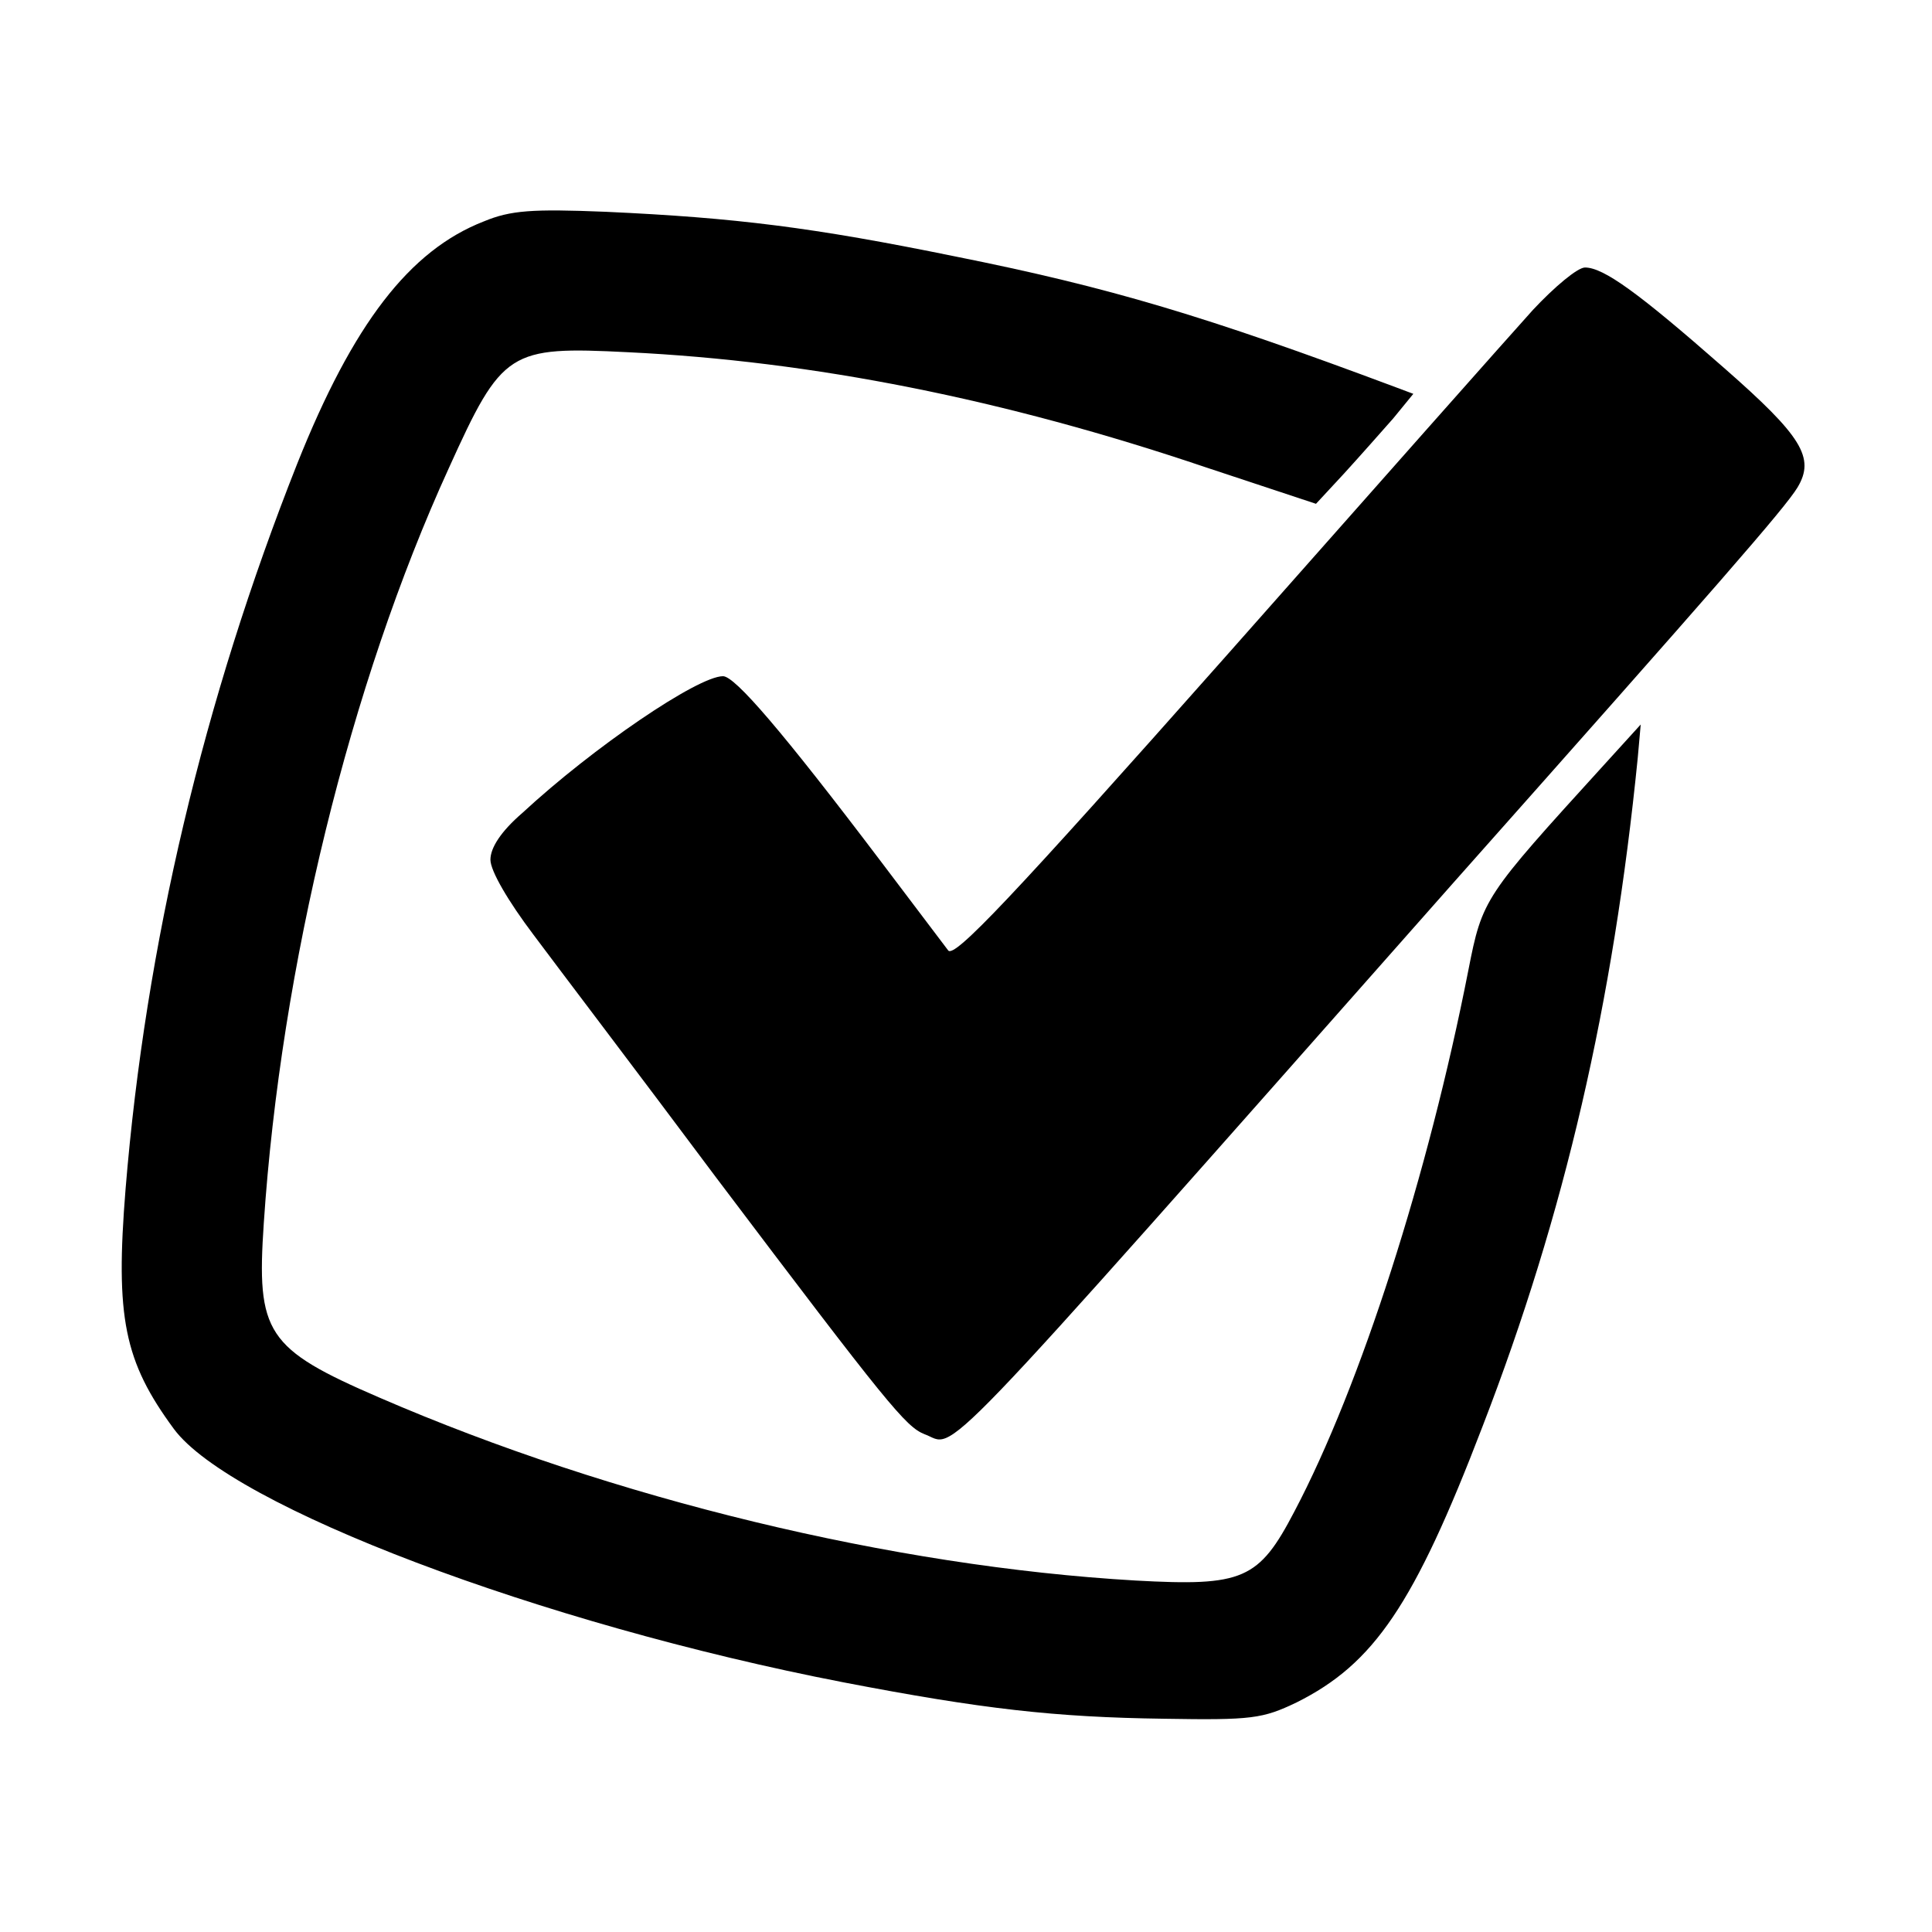
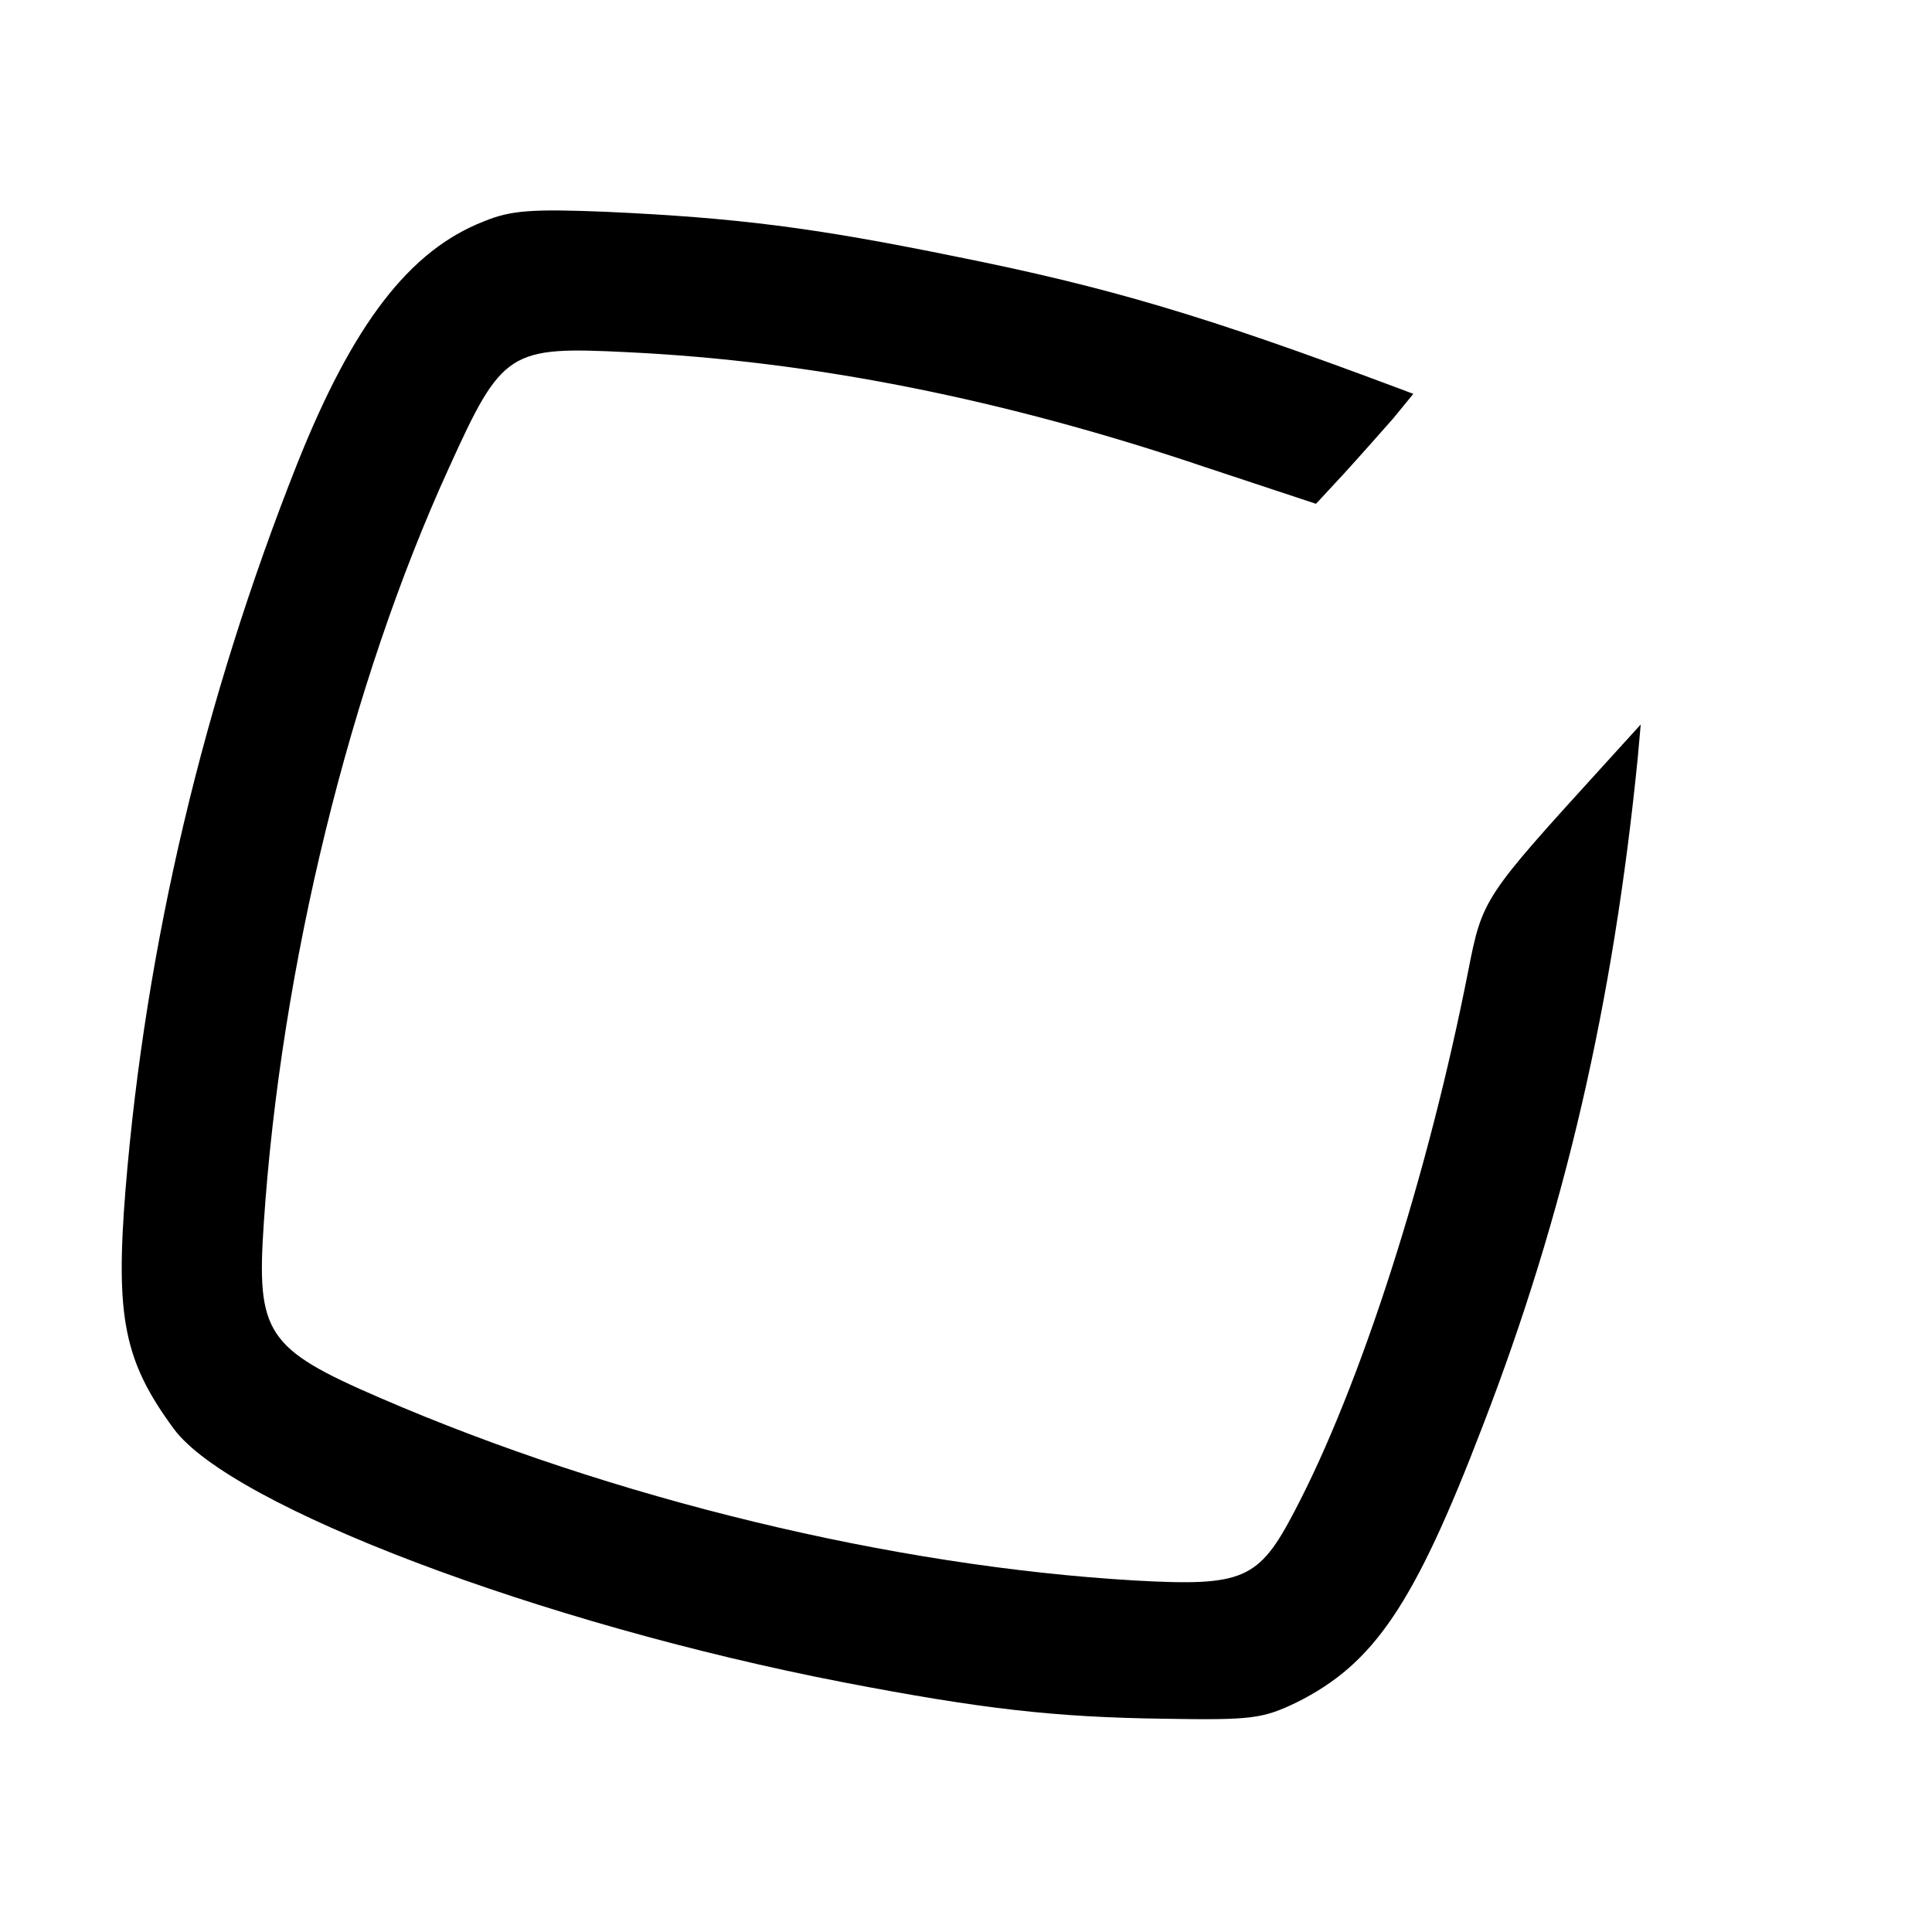
<svg xmlns="http://www.w3.org/2000/svg" version="1" width="346.667" height="346.667" viewBox="0 0 260 260">
  <path d="M65.1 29.8c-10 3.9-17.6 13.8-25.1 32.6-12.6 31.8-20.4 64.7-23.1 97.6-1.4 17.3-.2 23.2 6.5 32.3 7.7 10.4 49.3 26.2 90.1 34.1 18.7 3.6 28.5 4.7 43.1 4.9 11.9.2 13.3 0 17.9-2.2 10.4-5.2 15.8-13.1 25-37.1 11.1-28.7 17.6-57 20.9-90l.4-4.5-5 5.5c-16.1 17.7-16.3 17.9-18.2 27.6-5.4 27.5-14.5 55.9-23.4 72.8-4.8 9.2-6.9 10.1-21.4 9.3-32.7-1.9-70.3-11-101.7-24.6-15.3-6.6-16.6-8.7-15.6-23.5C37.8 130.1 47.1 92.1 60.4 63c7.2-15.9 8.1-16.4 24.1-15.6 24.9 1.2 50.6 6.3 77.8 15.5l14.8 4.9 3.8-4.1c2.1-2.3 5.1-5.7 6.6-7.4l2.7-3.3-2.4-.9c-25.4-9.5-38.3-13.4-59.3-17.6-19.1-3.9-29.5-5.2-47-6-9.9-.4-12.8-.2-16.4 1.3z" />
-   <path d="M206.3 41.7c-2.9 3.2-21.5 24.2-41.4 46.7-28.9 32.6-36.5 40.6-37.3 39.5-.6-.8-4.7-6.2-9-11.9-13.4-17.7-19.7-25-21.3-25-3.4 0-17.5 9.6-27 18.4-2.9 2.5-4.3 4.7-4.3 6.3 0 1.5 2.4 5.6 5.8 10.1 3.2 4.3 14.3 18.9 24.6 32.7 23.1 30.6 25.5 33.5 28 34.5 4.5 1.6-.7 7.1 71.1-74.1 35.7-40.2 44.7-50.5 46.4-53.3 2.4-4 .6-6.9-9.9-16.1C220.5 39.4 215.8 36 213.3 36c-1 0-4.1 2.6-7 5.7z" />
</svg>